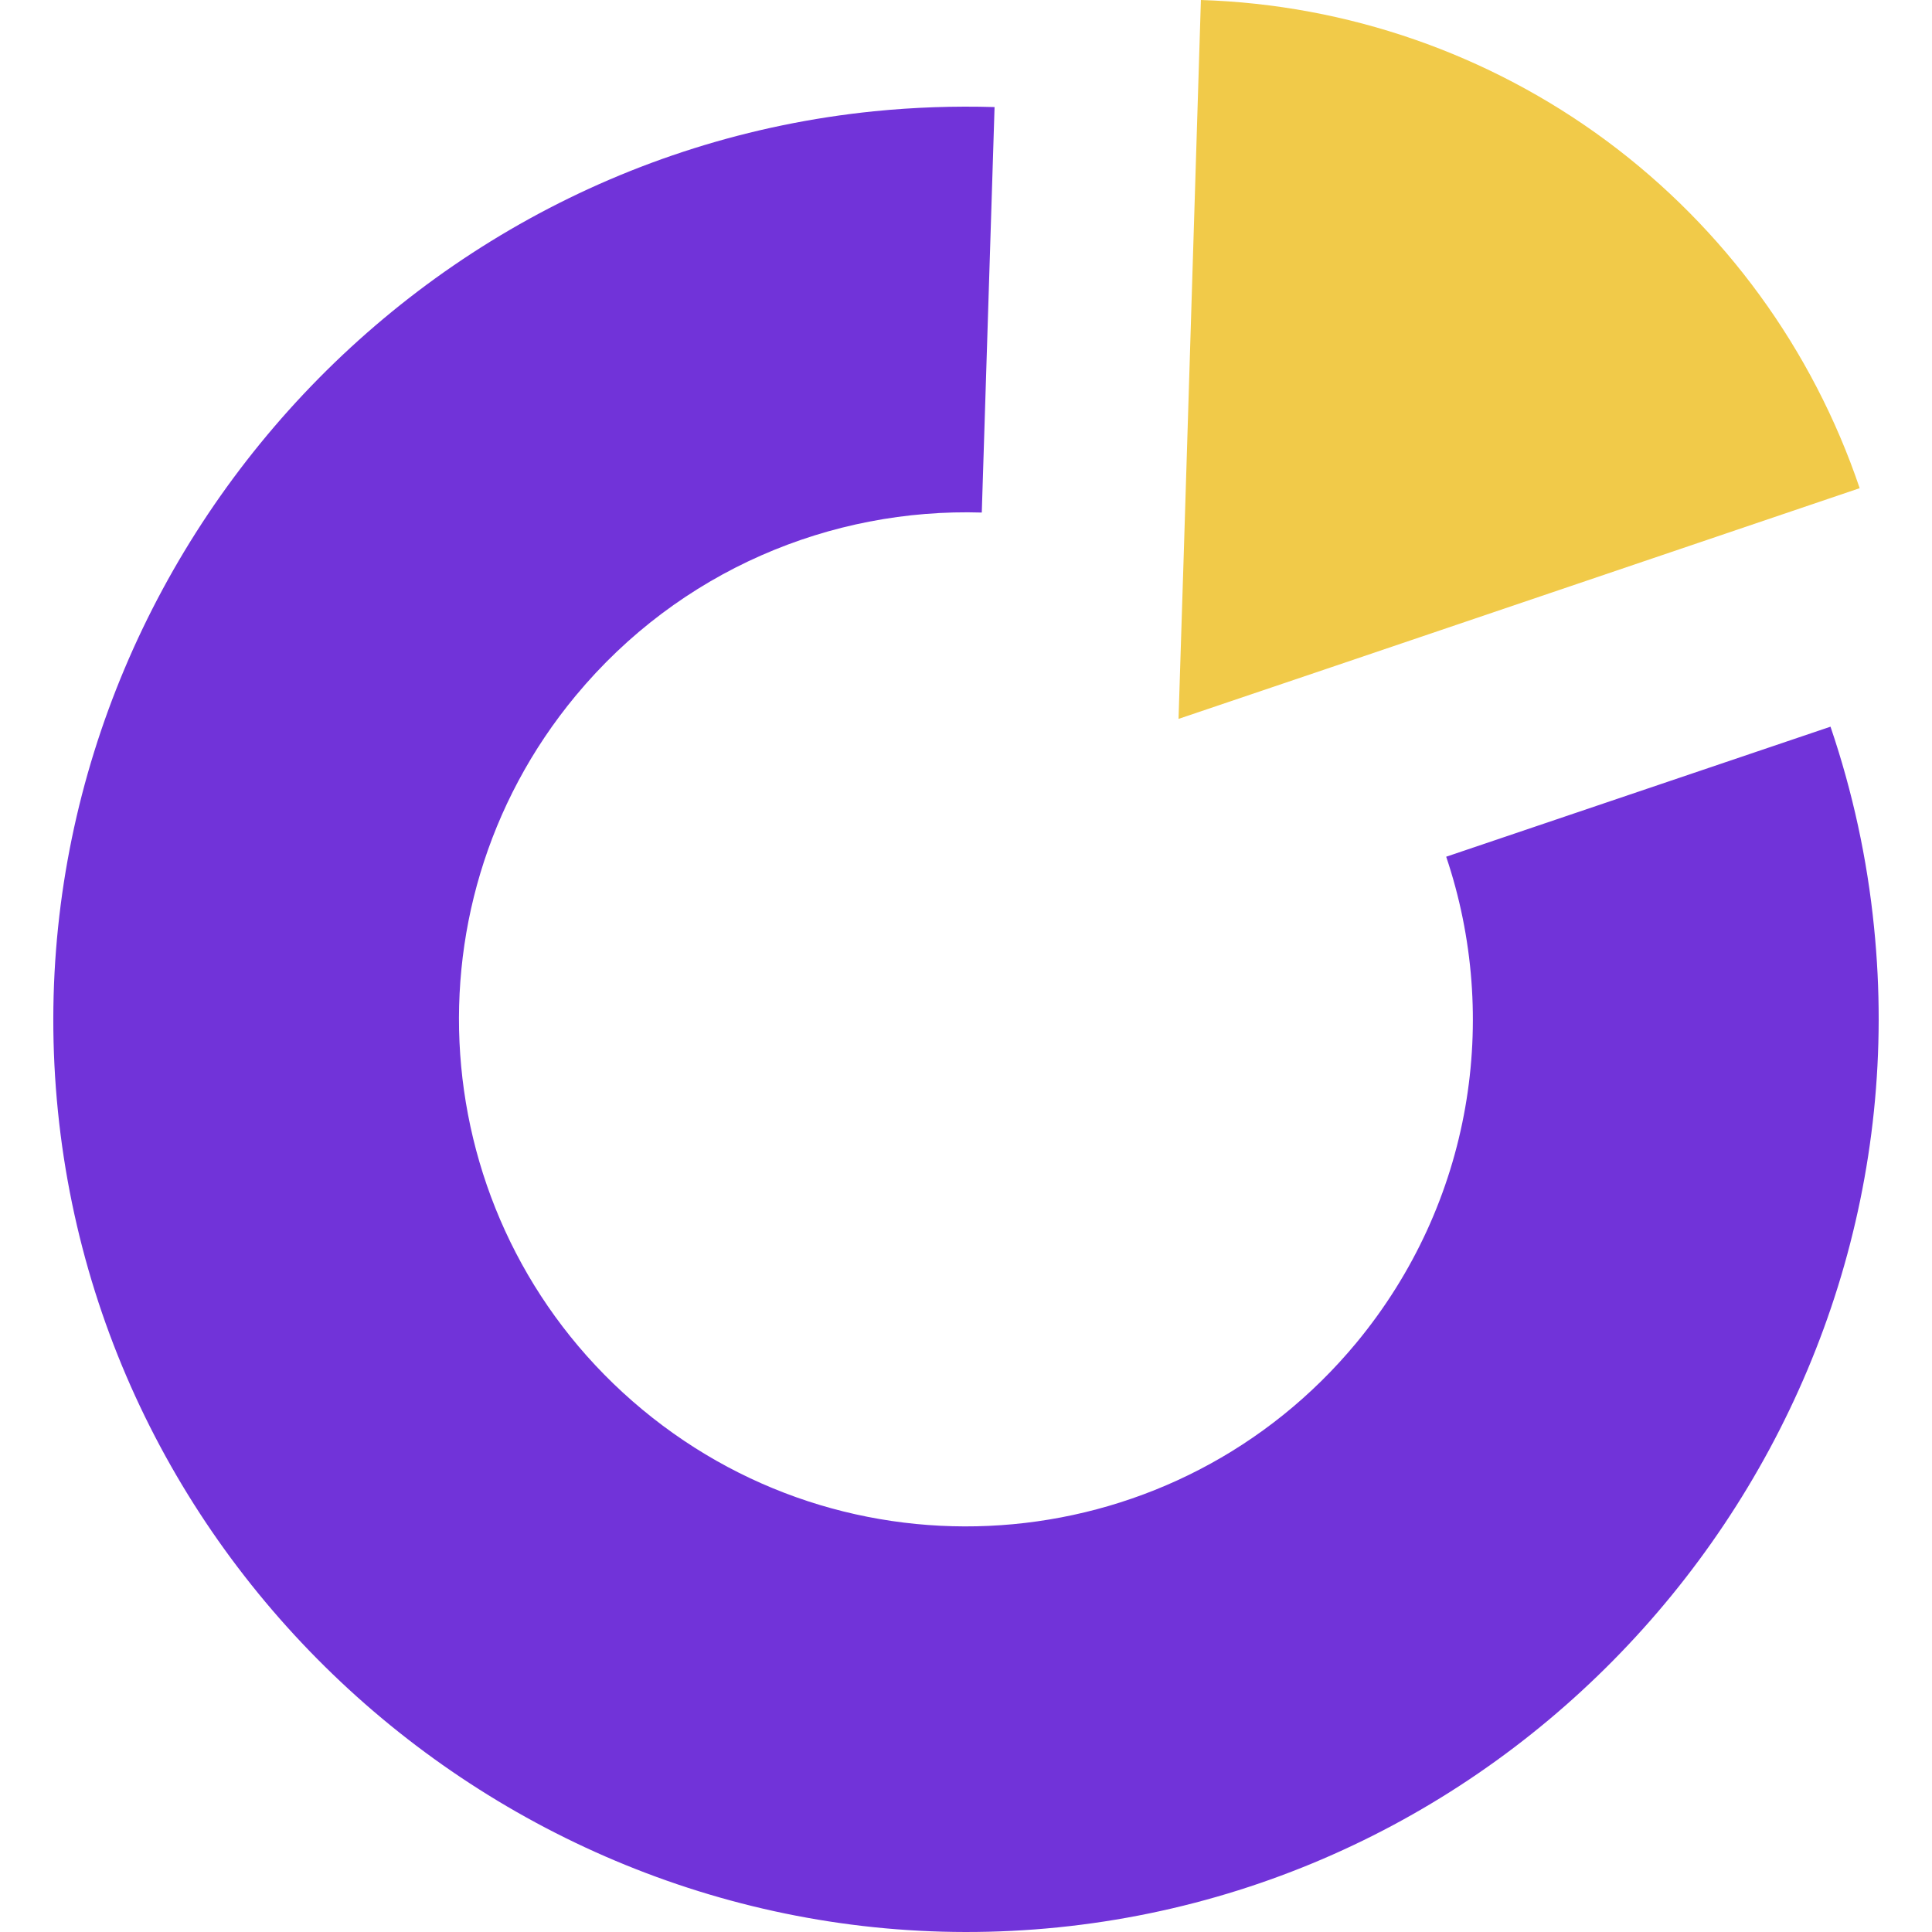
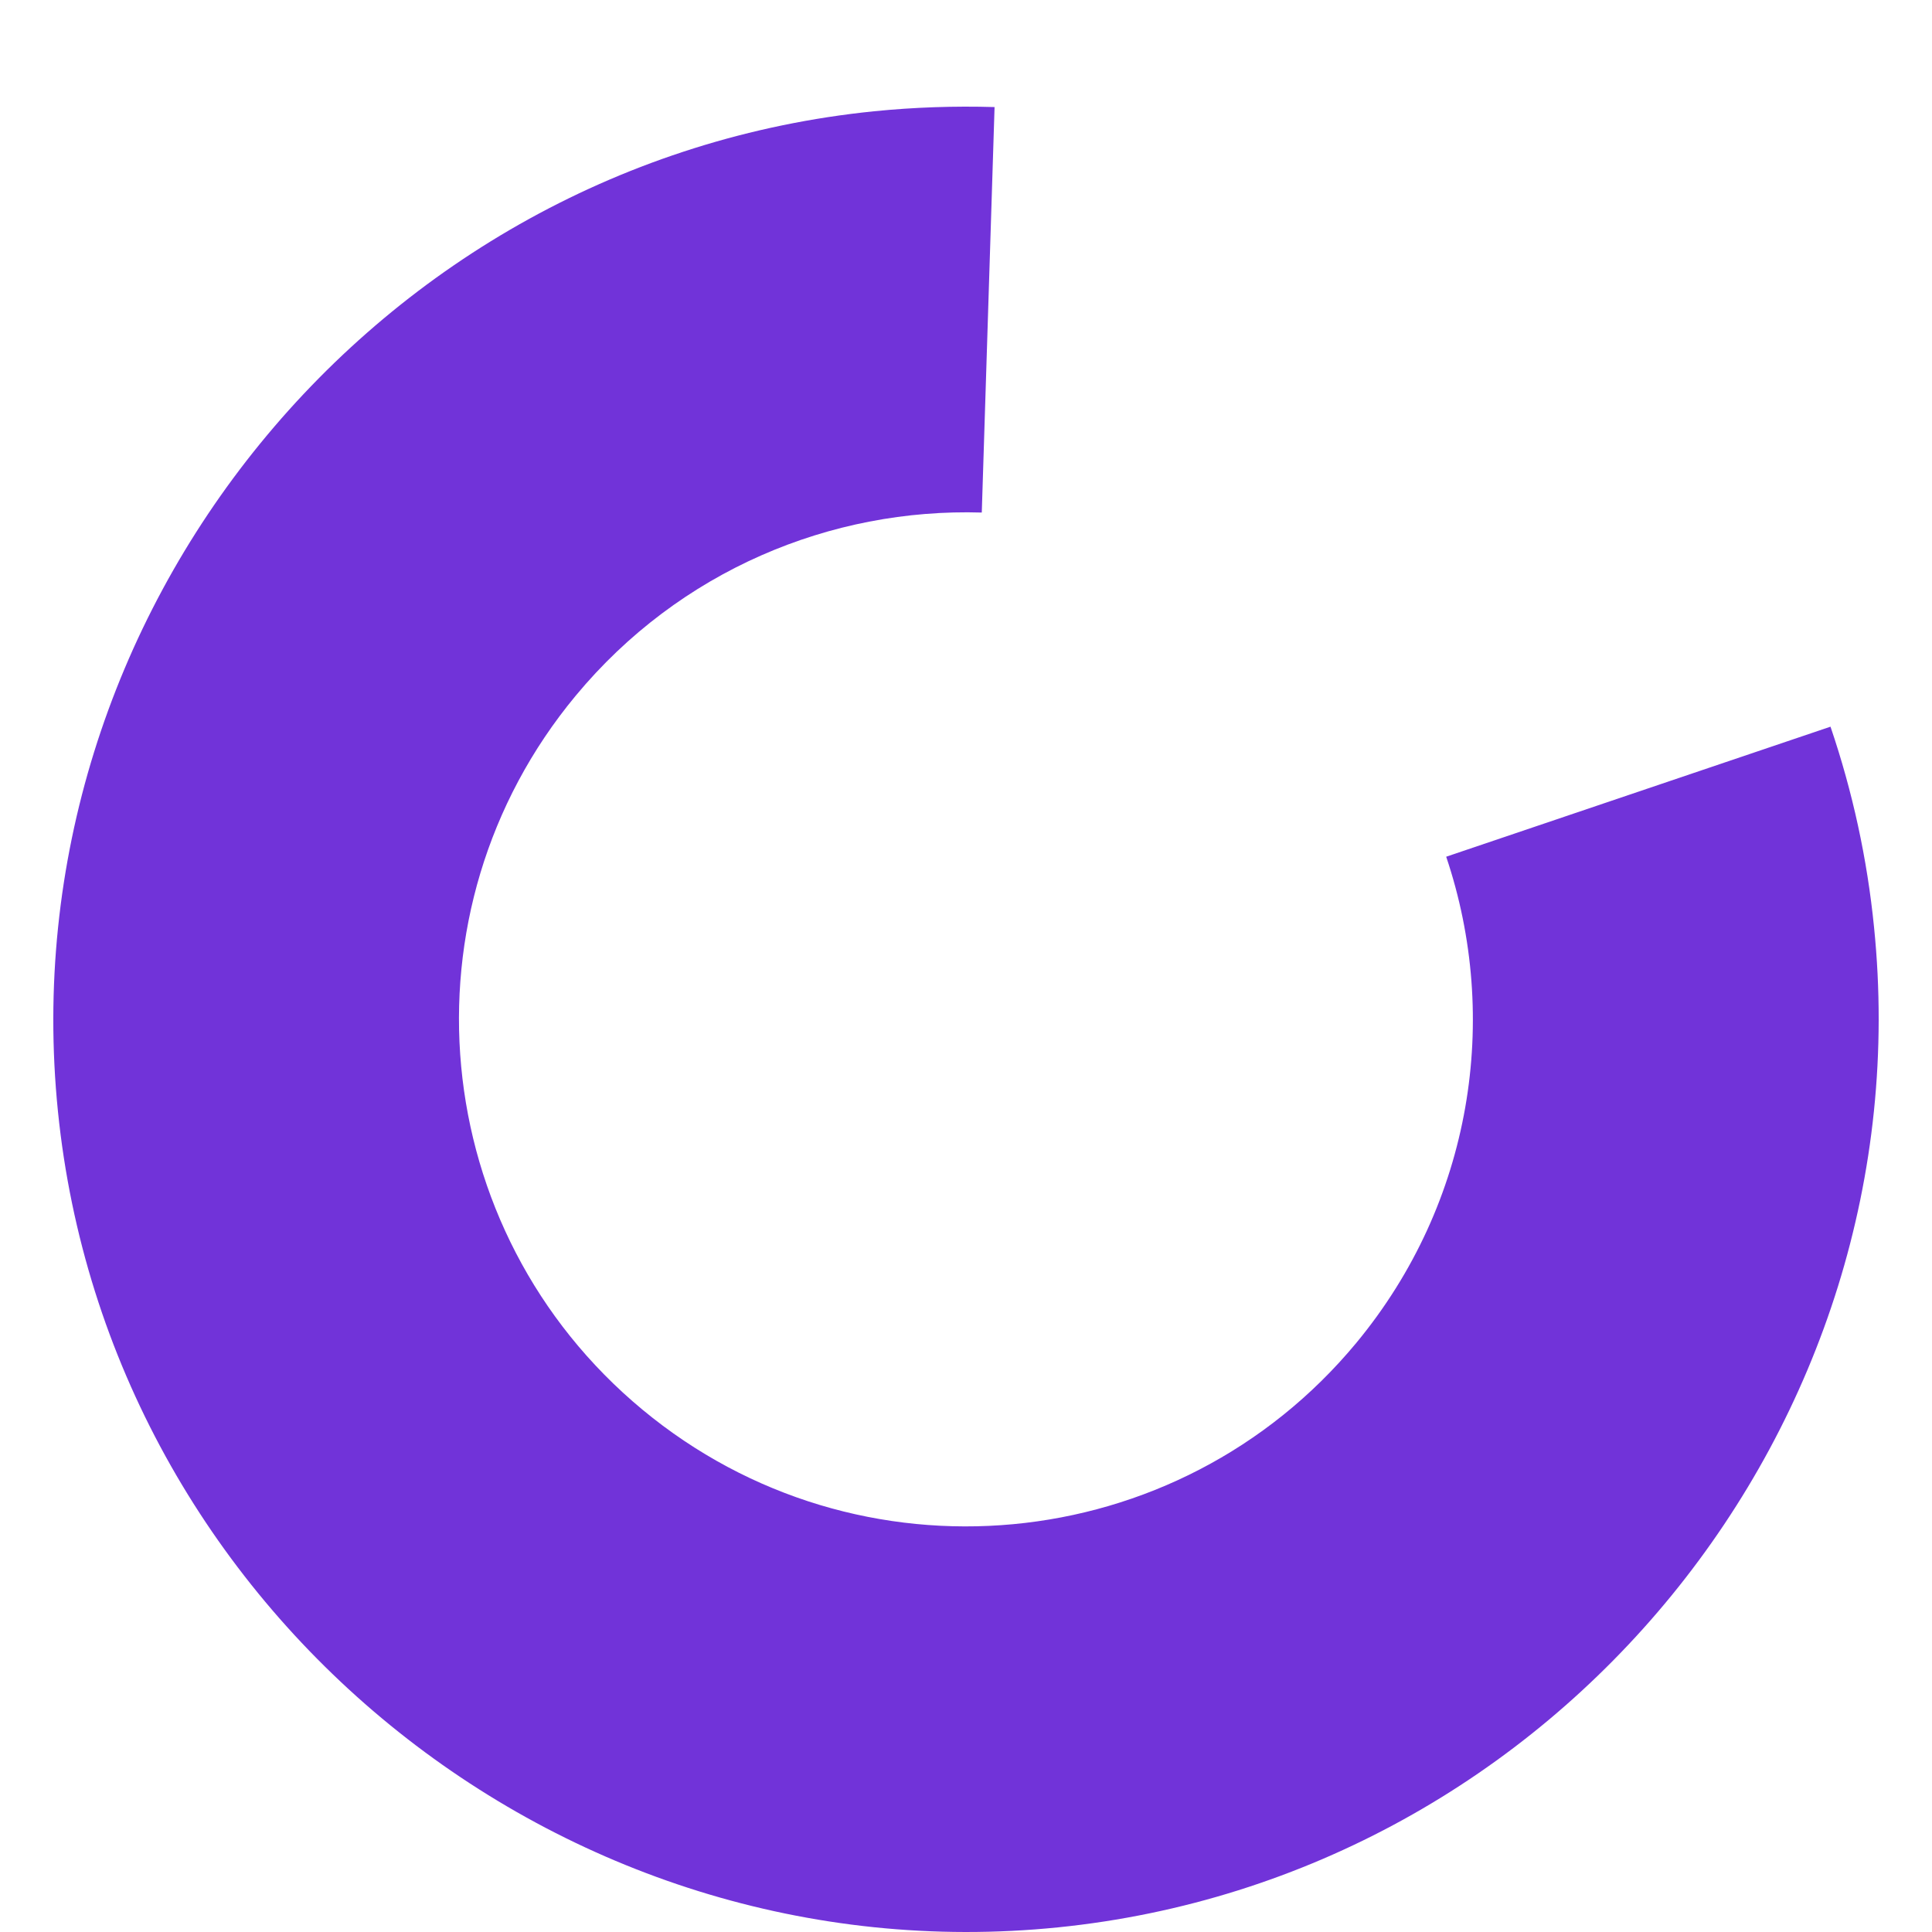
<svg xmlns="http://www.w3.org/2000/svg" id="a" viewBox="0 0 442 442">
  <path d="M242.066,440.939c-113.971,11.562-217.248-72.705-228.81-186.676C1.695,140.293,86.008,37.015,199.979,25.454c9.14-.914,18.325-1.234,27.556-.96l-2.925,92.766c-34.502-1.051-69.141,13.253-92.904,41.906-40.9,49.308-34.045,122.425,15.263,163.324,49.308,40.899,122.425,34.091,163.324-15.263,26.596-32.126,32.994-74.35,20.564-111.229l87.923-29.749c5.072,14.898,8.408,30.297,9.962,45.88,11.562,113.971-72.705,217.248-186.676,228.81Z" style="fill:#7133d9; stroke-width:0px;" />
-   <path d="M425.452,111.685l-120.962,40.991-34.867,11.79,1.142-36.01L274.74,0c33.497,1.051,65.897,12.292,92.858,32.262,26.916,19.97,47.115,47.663,57.854,79.423Z" style="fill:#f1ca49; stroke-width:0px;" />
</svg>